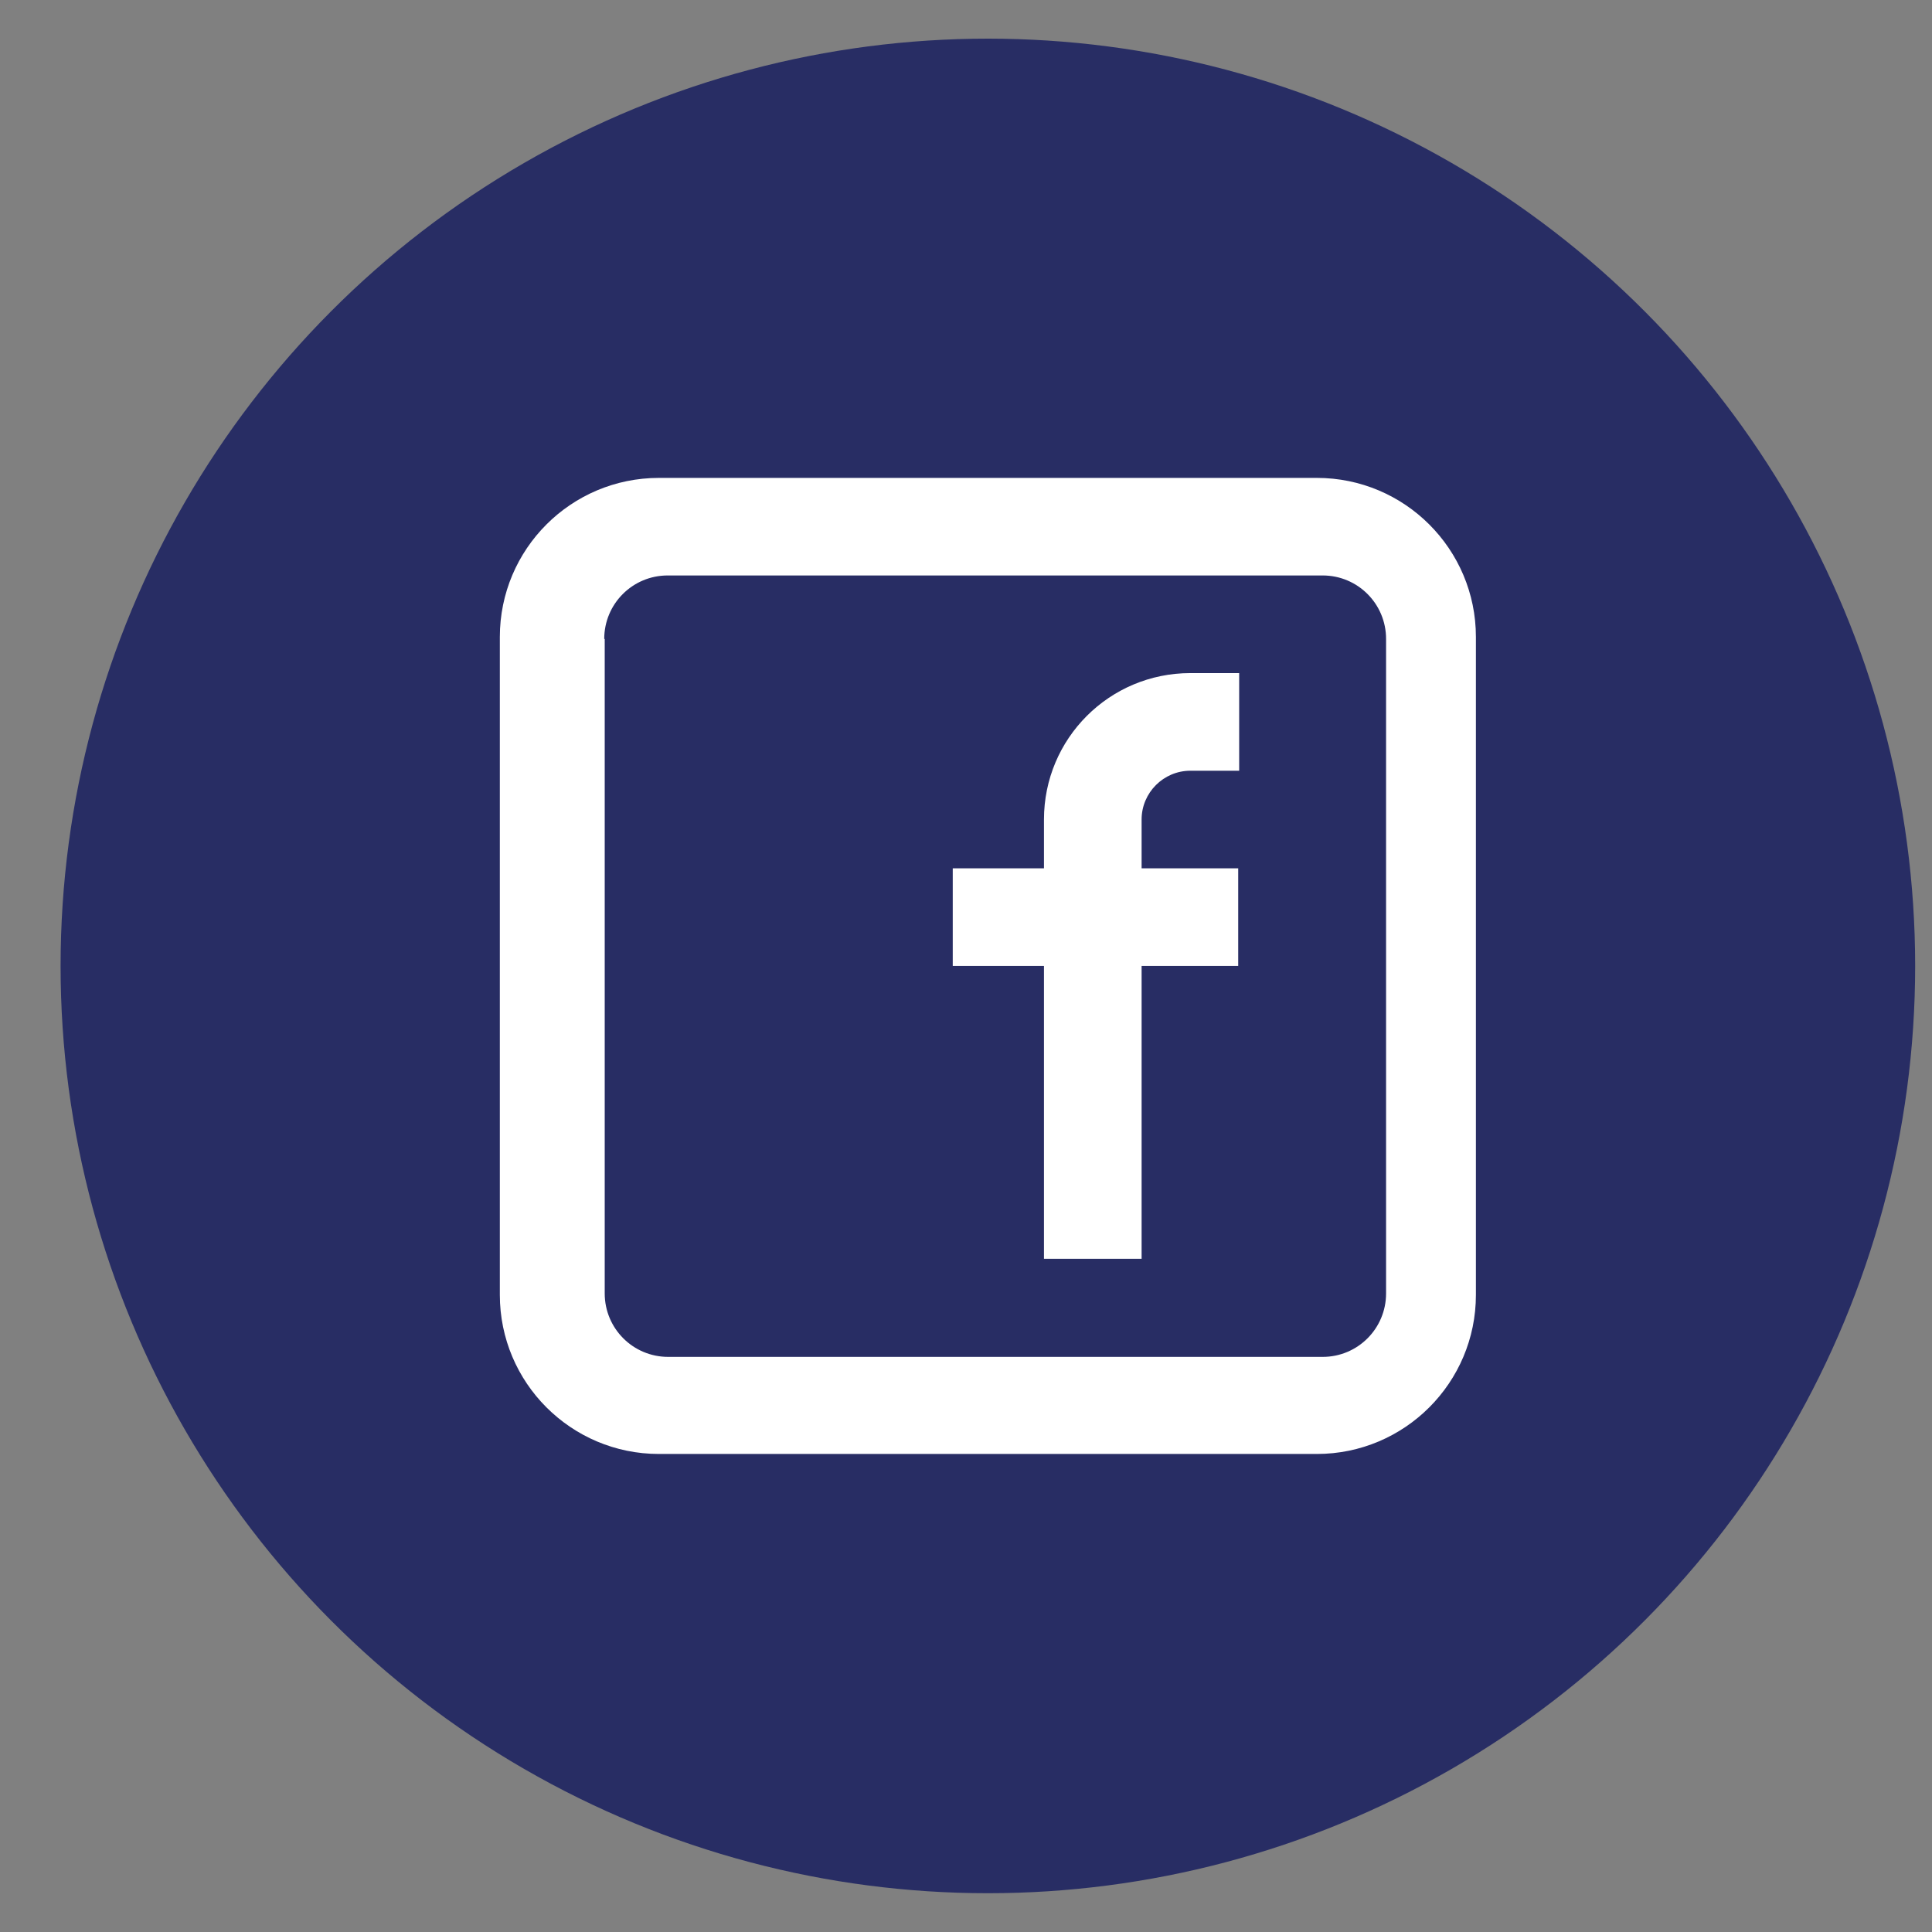
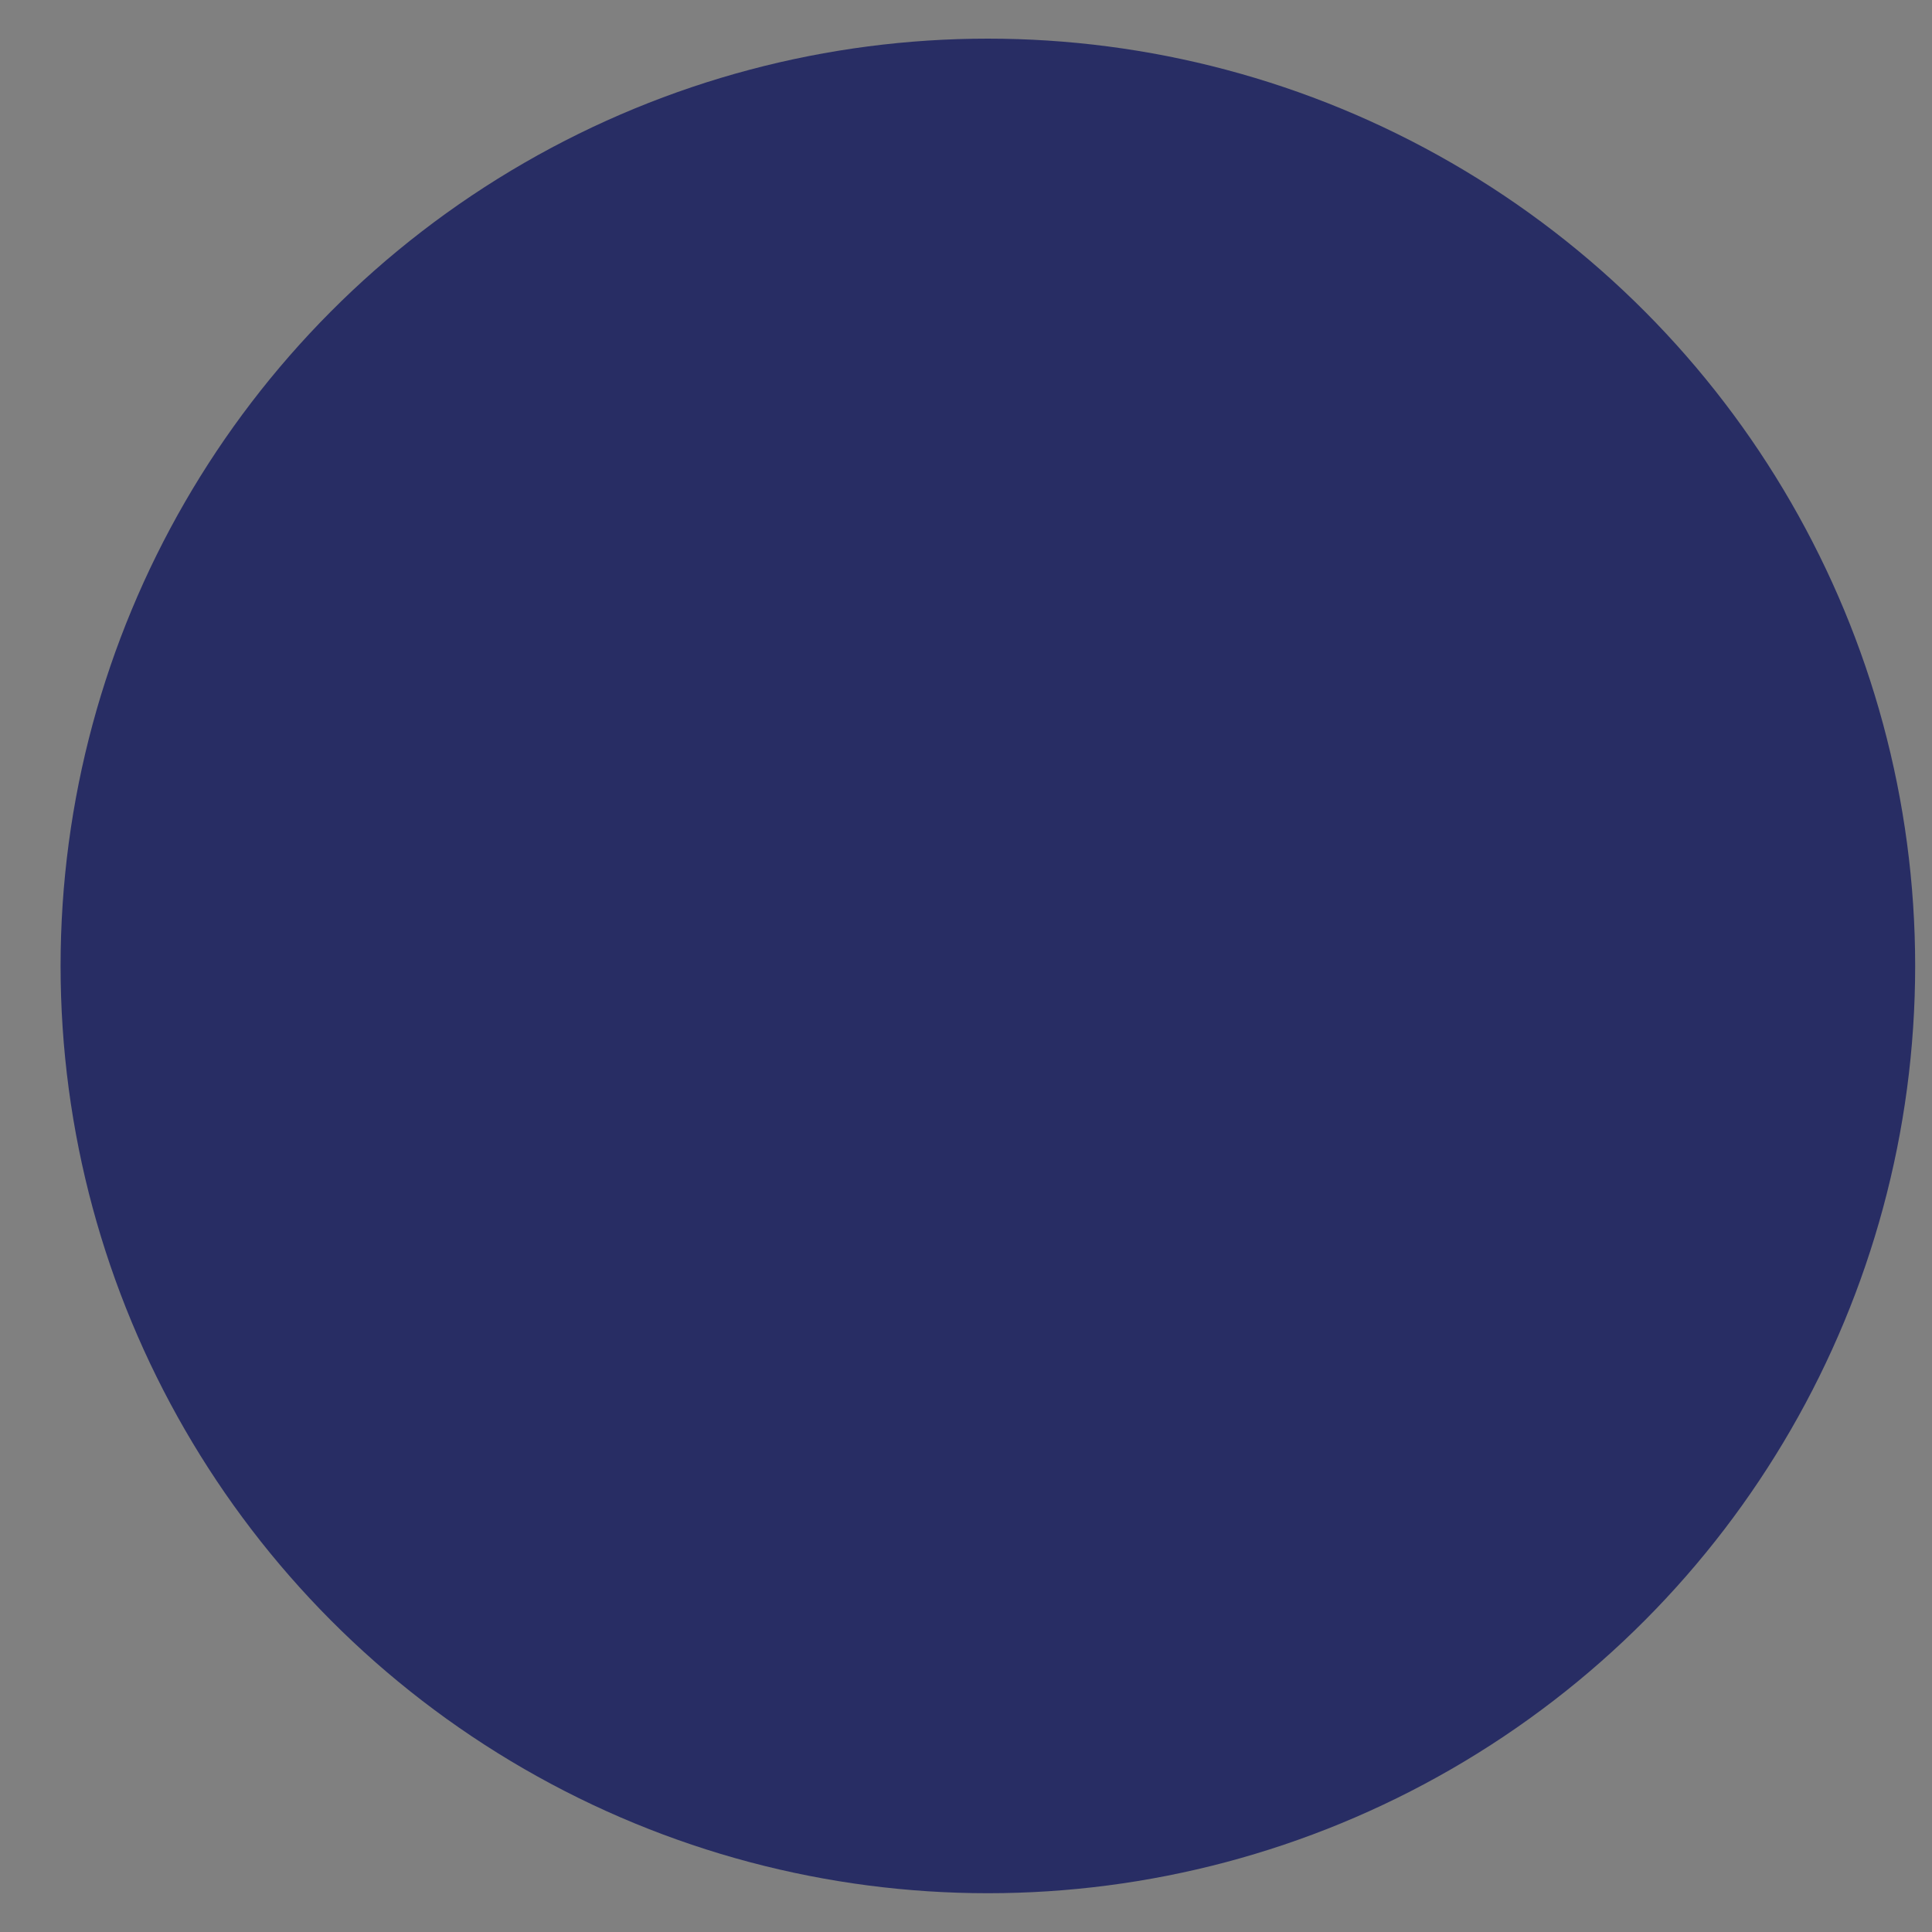
<svg xmlns="http://www.w3.org/2000/svg" width="28" height="28" viewBox="0 0 28 28" fill="none">
  <rect x="0" y="0" width="28" height="28" fill="#808080" stroke="none" />
  <circle cx="14.317" cy="13.999" r="13.439" fill="#282D64" />
-   <path fill-rule="evenodd" clip-rule="evenodd" d="M13.808 13.999H15.13V18.243H16.545V13.999H17.945V12.584H16.545V11.877C16.545 11.488 16.863 11.17 17.252 11.17H17.959V9.755H17.252C16.078 9.755 15.13 10.703 15.13 11.877V12.584H13.808V13.999ZM8.764 9.26V18.745C8.764 19.254 9.175 19.665 9.684 19.665H19.169C19.678 19.665 20.088 19.254 20.088 18.745V9.26C20.088 8.751 19.678 8.34 19.169 8.34H9.677C9.168 8.34 8.757 8.751 8.757 9.26H8.764ZM9.55 6.926H19.084C20.357 6.926 21.39 7.958 21.39 9.232V18.766C21.39 20.039 20.357 21.072 19.084 21.072H9.55C8.276 21.072 7.244 20.039 7.244 18.766V9.232C7.244 7.958 8.276 6.926 9.55 6.926Z" fill="white" />
</svg>